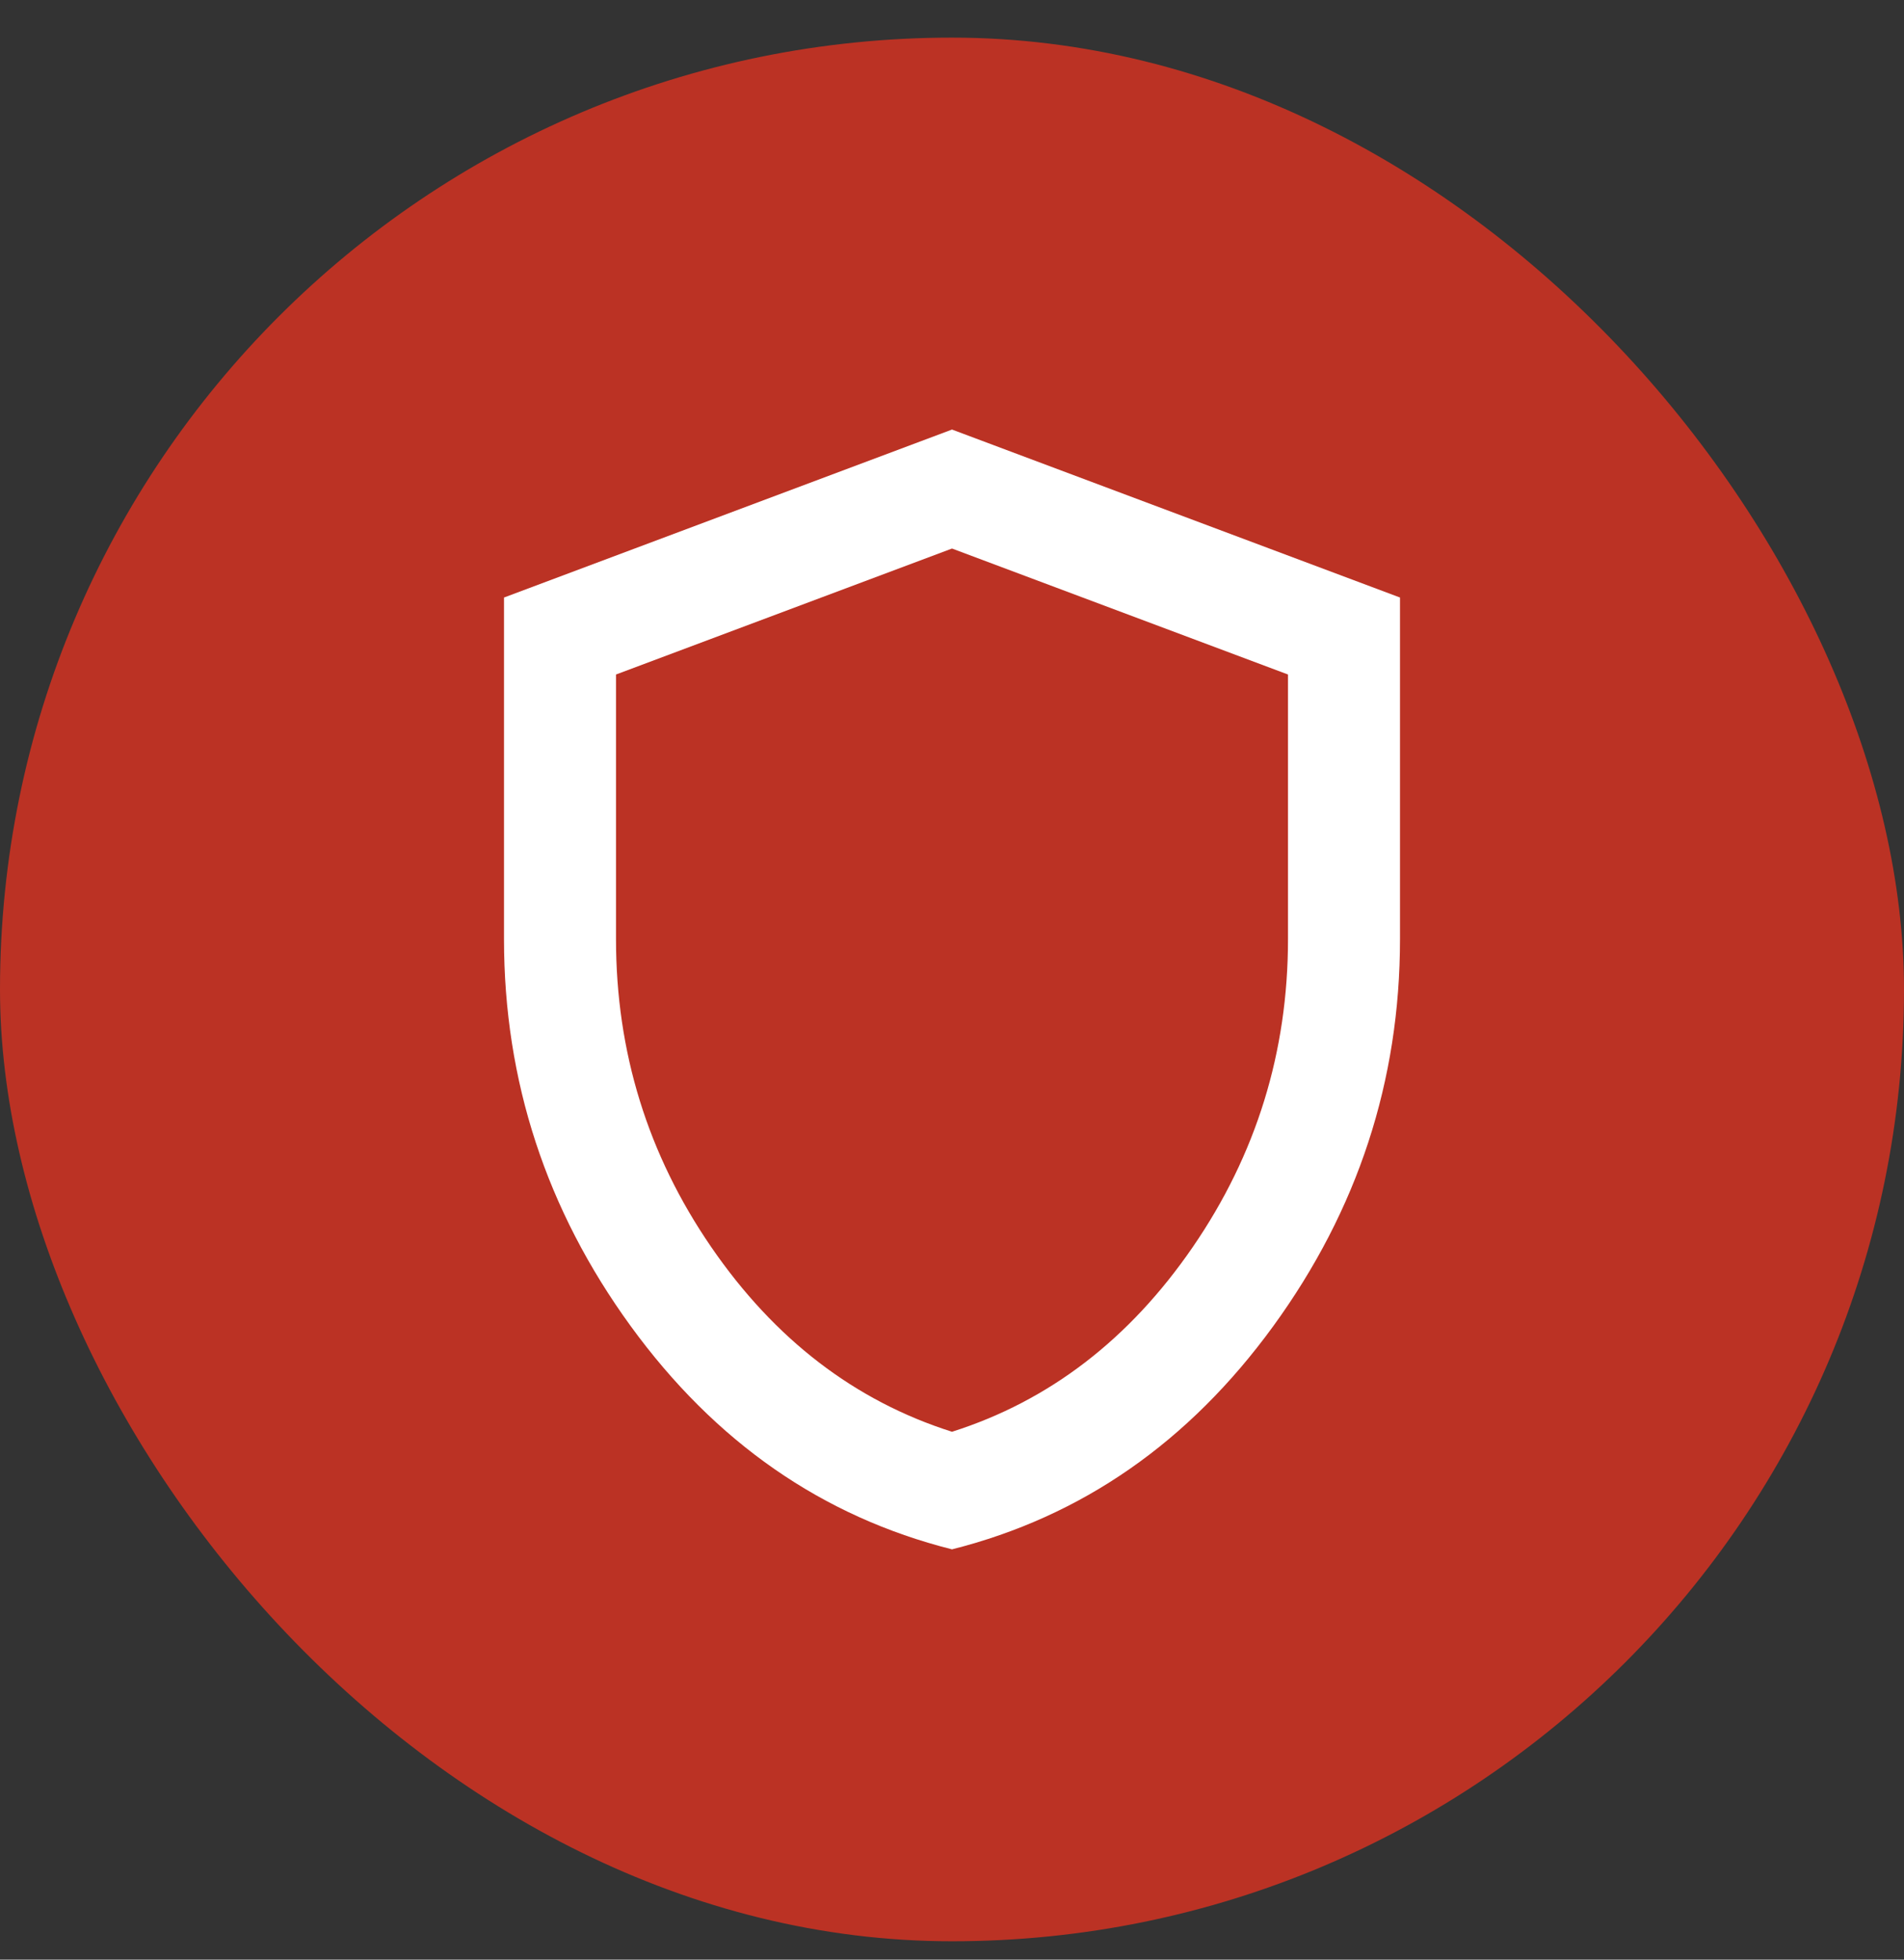
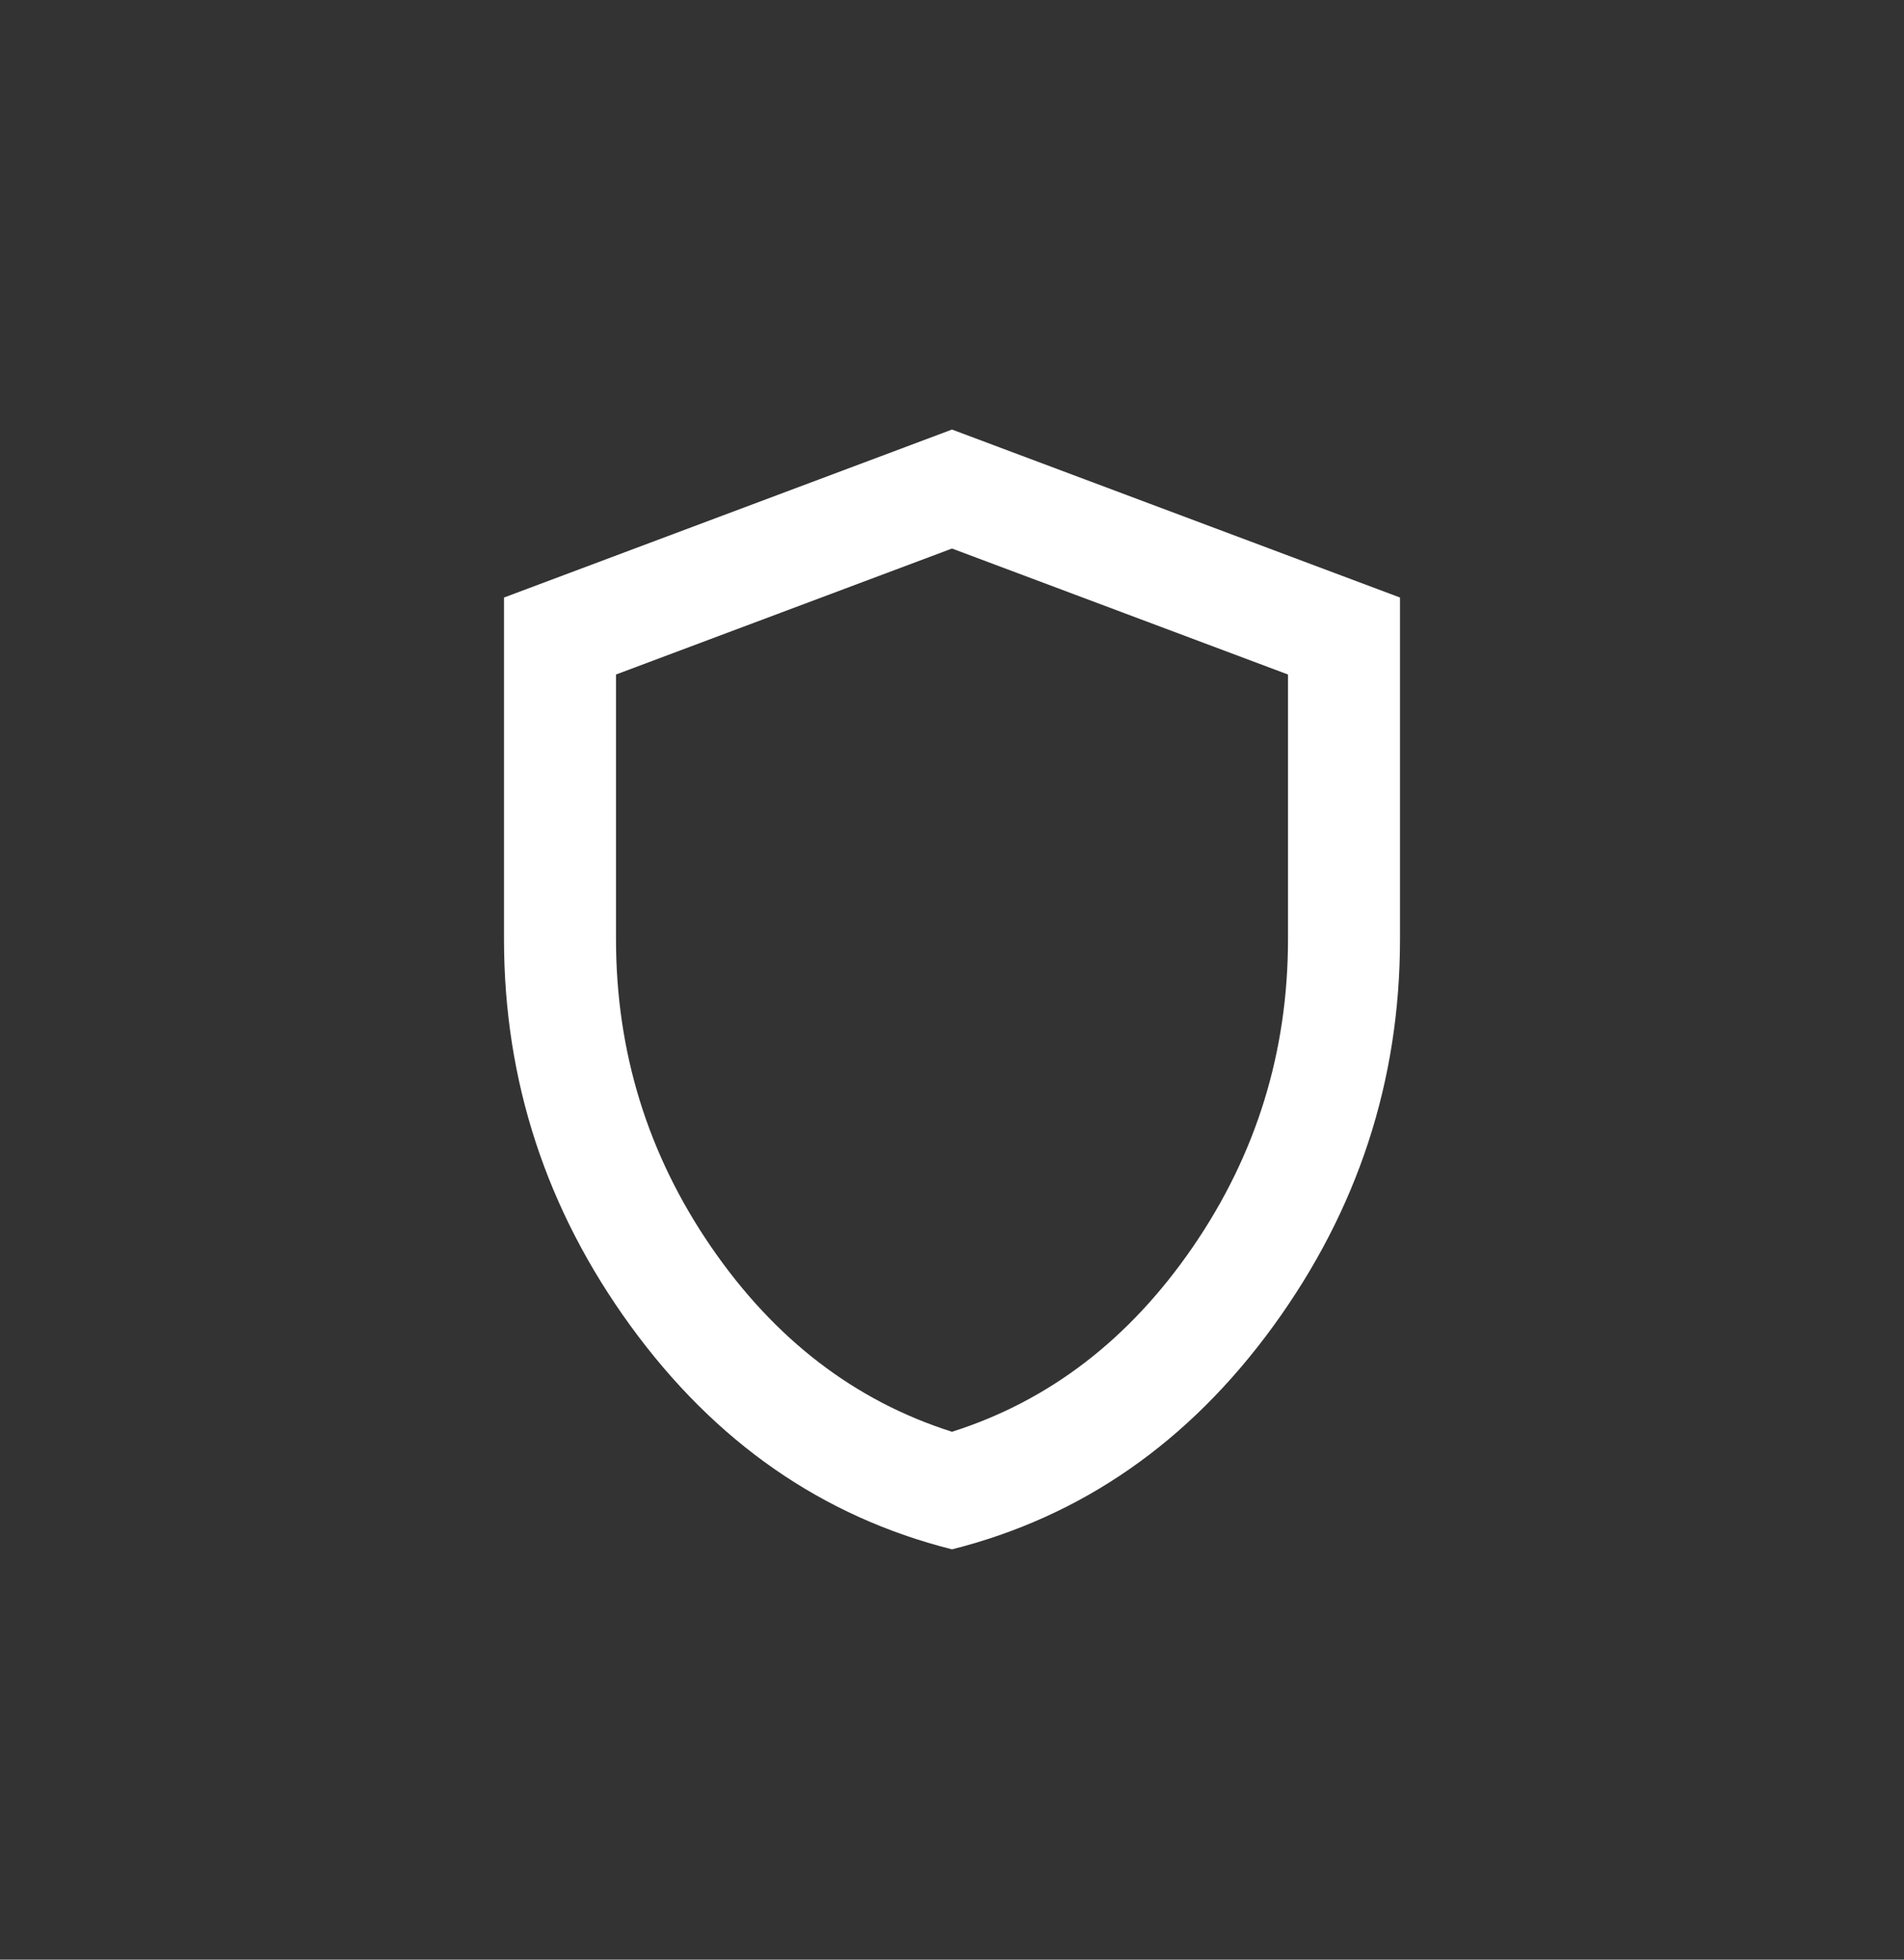
<svg xmlns="http://www.w3.org/2000/svg" width="34" height="35" viewBox="0 0 34 35" fill="none">
  <rect x="0" y="0" width="34" height="35" fill="#333333" stroke="none" />
-   <rect y="0.672" width="34" height="34" rx="17" fill="#BB3224" />
  <path d="M17 27.672C14.683 27.088 12.771 25.759 11.262 23.684C9.754 21.609 9 19.305 9 16.772V10.672L17 7.672L25 10.672V16.772C25 19.305 24.246 21.609 22.738 23.684C21.229 25.759 19.317 27.088 17 27.672ZM17 25.572C18.733 25.022 20.167 23.922 21.3 22.272C22.433 20.622 23 18.788 23 16.772V12.047L17 9.797L11 12.047V16.772C11 18.788 11.567 20.622 12.7 22.272C13.833 23.922 15.267 25.022 17 25.572Z" fill="white" />
</svg>